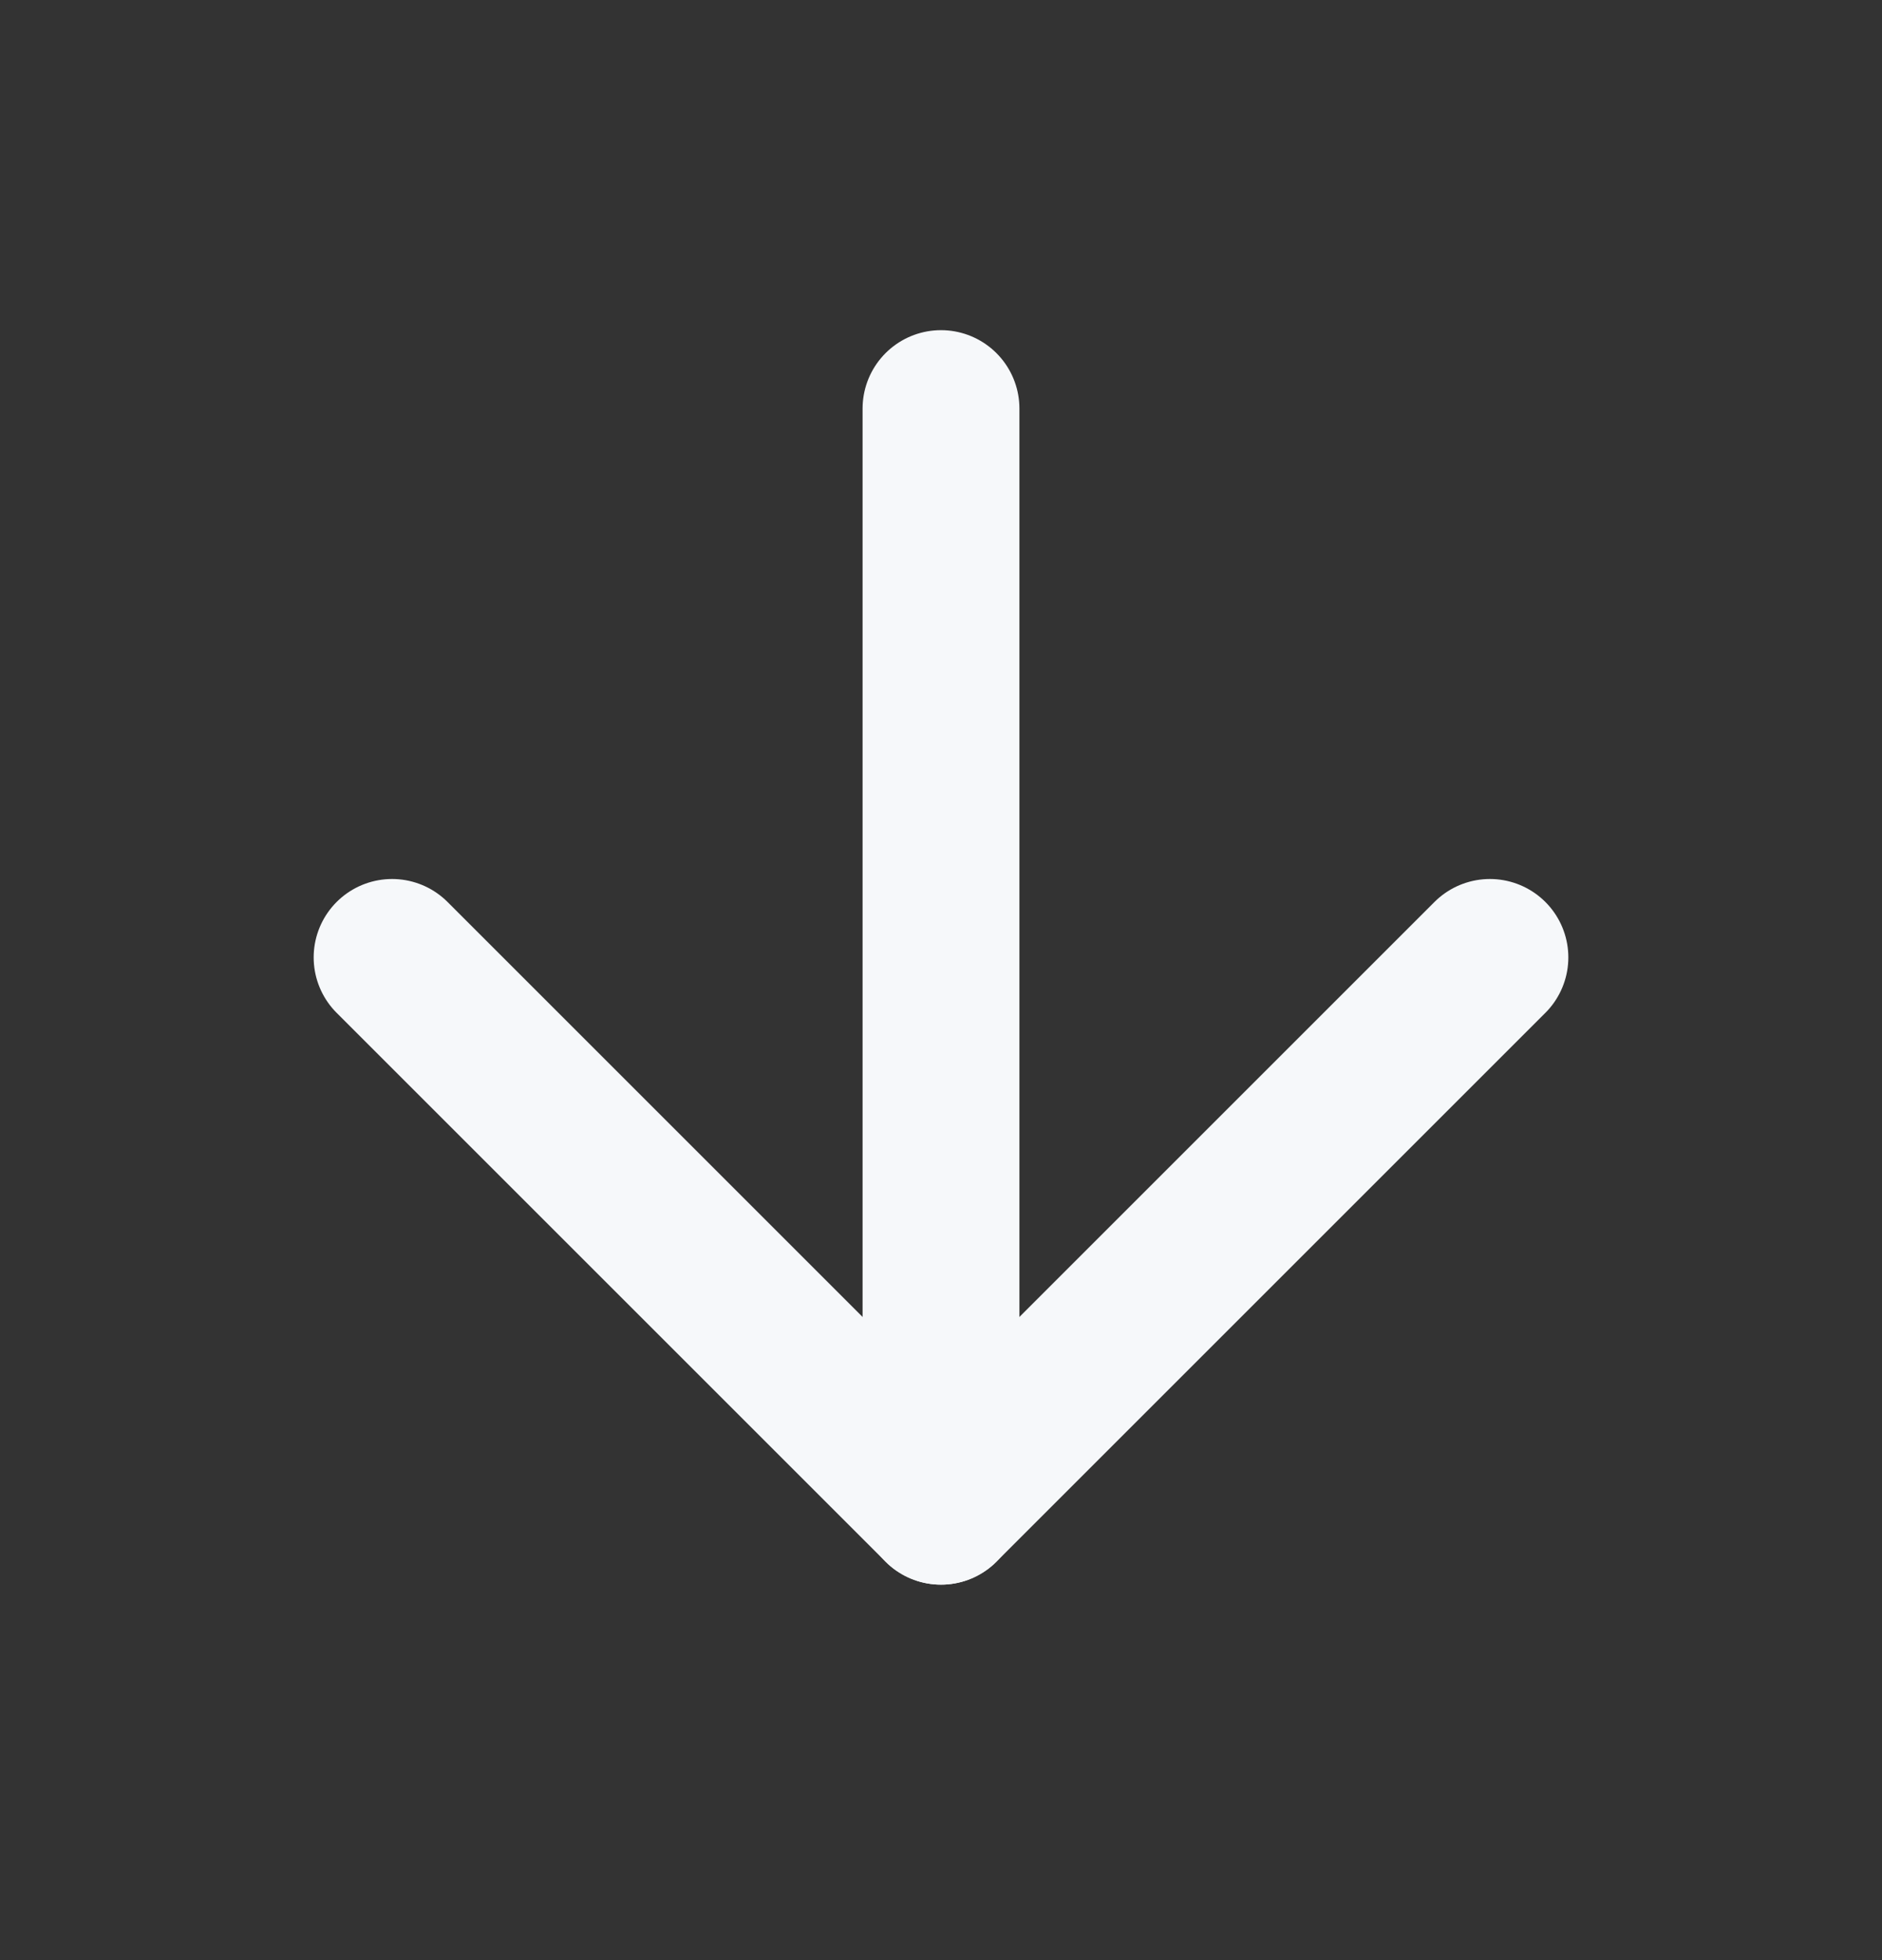
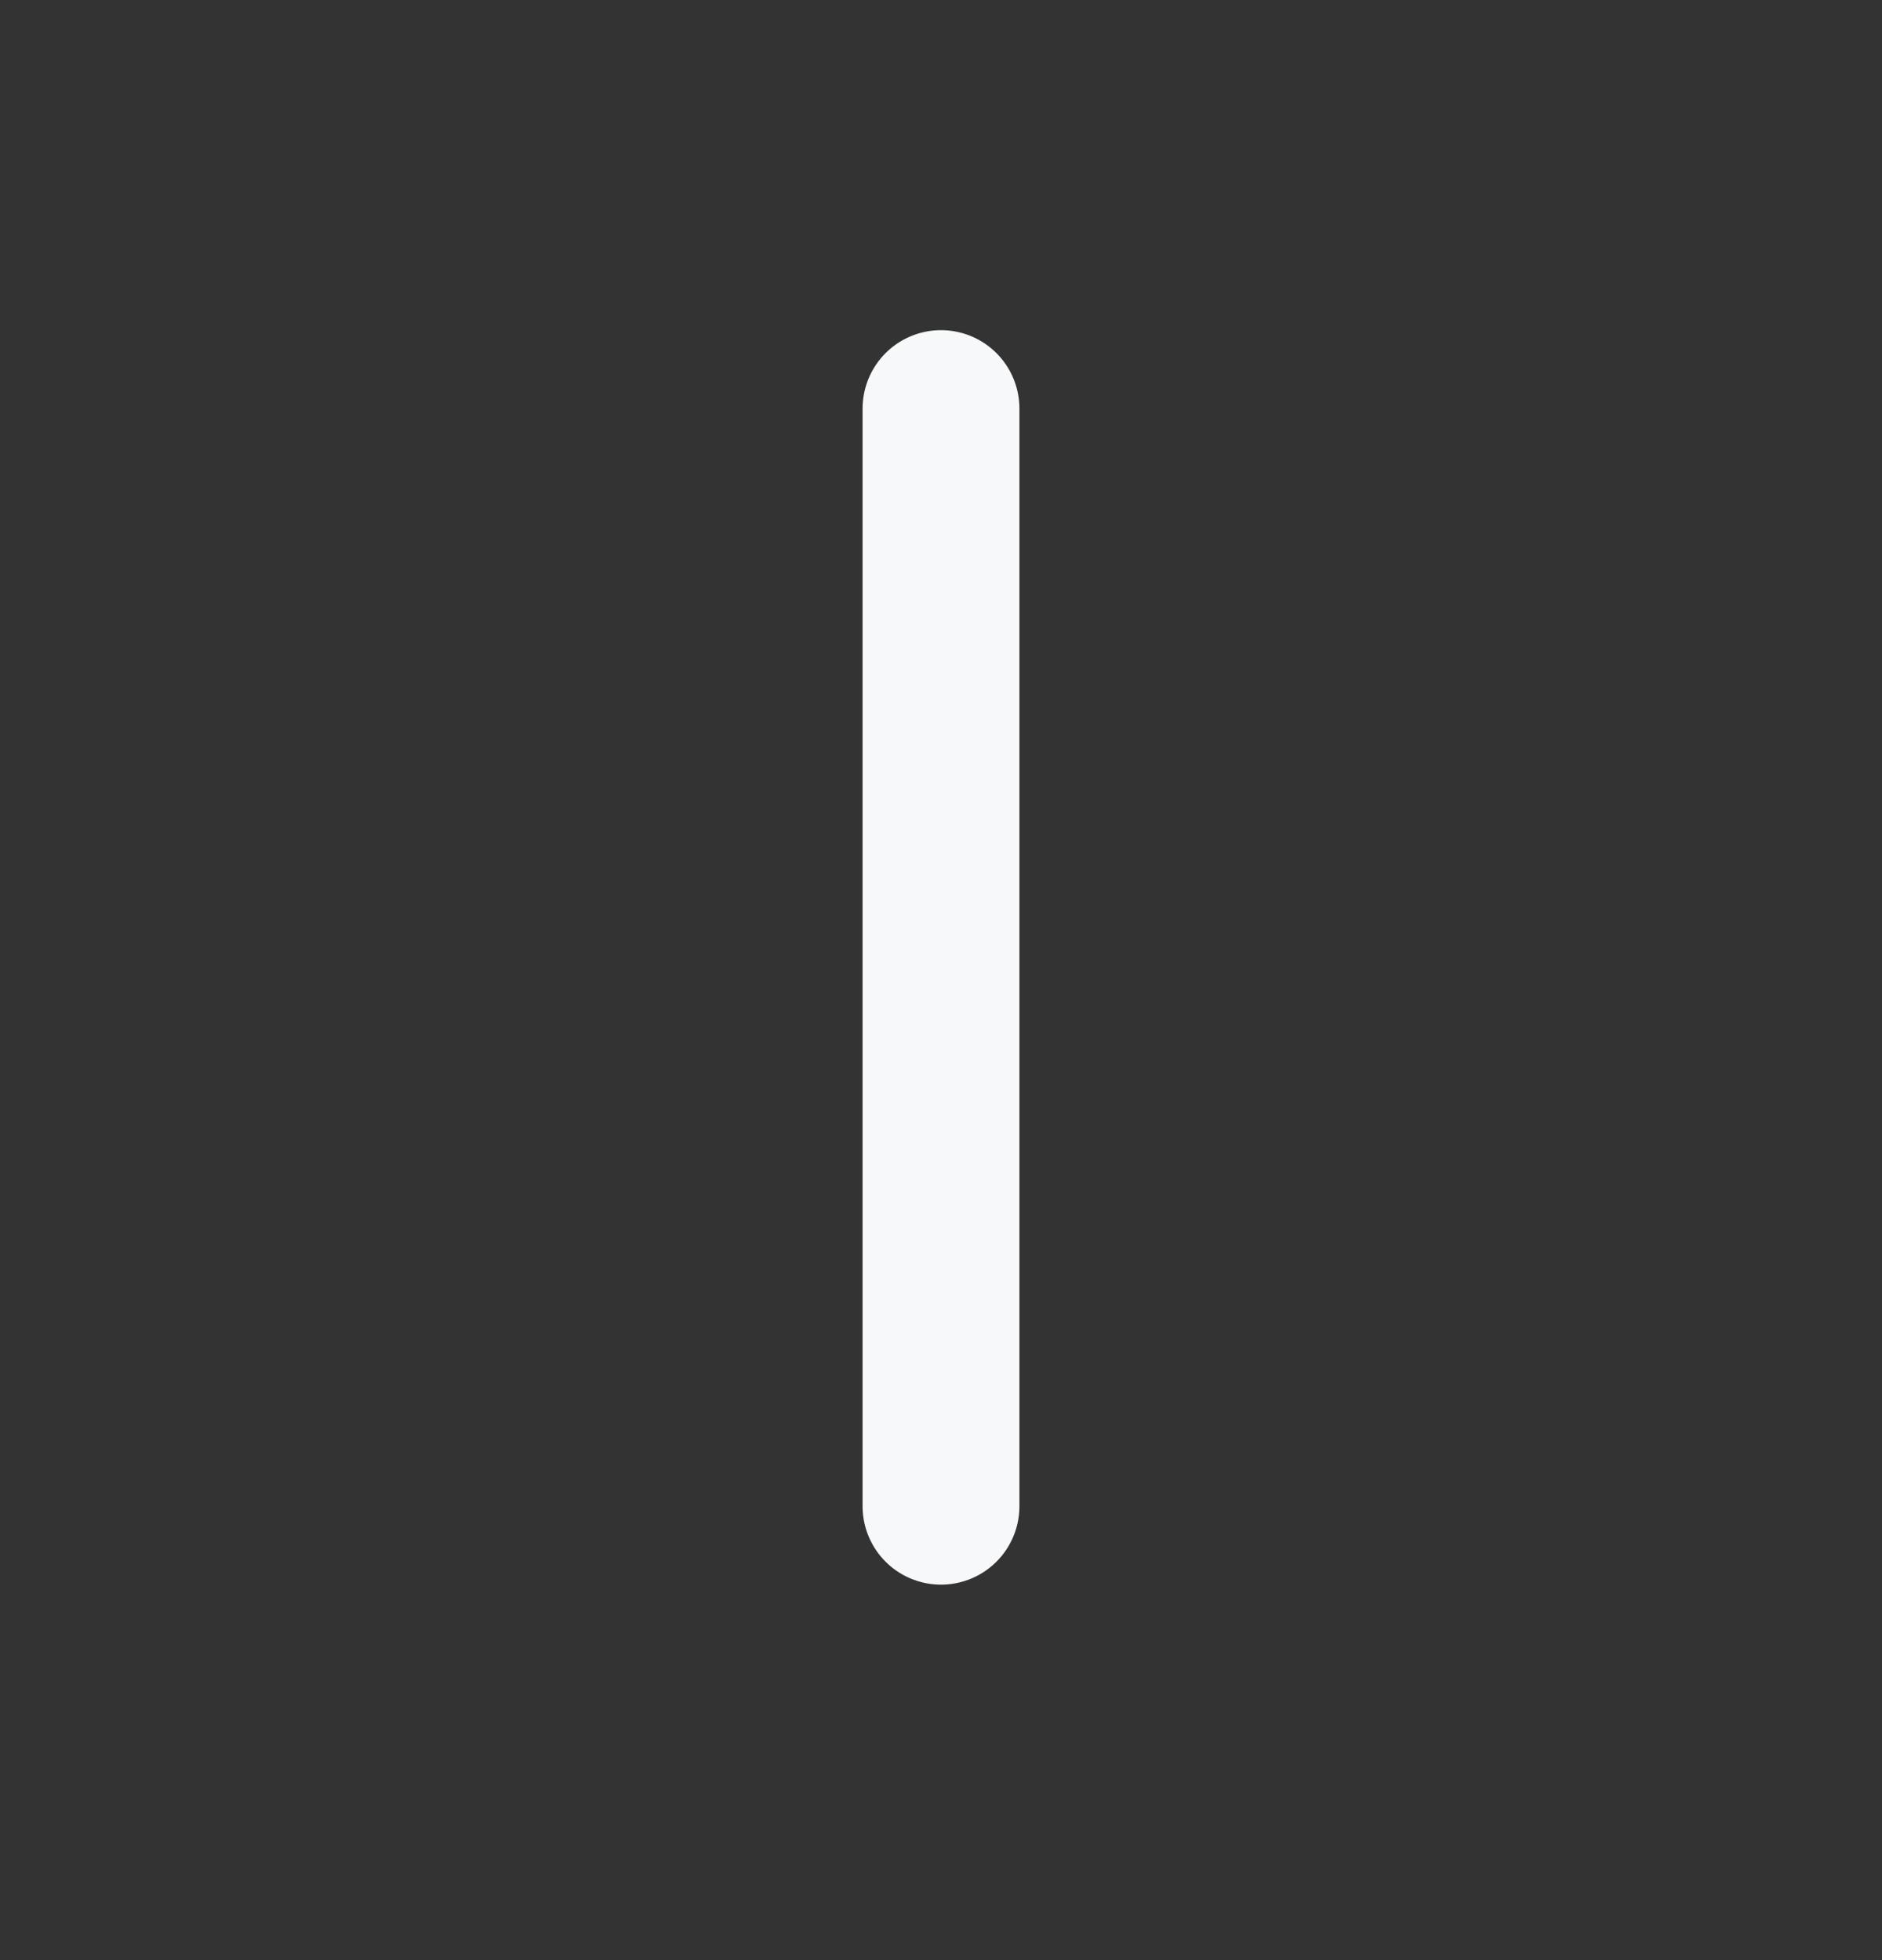
<svg xmlns="http://www.w3.org/2000/svg" width="24" height="25" viewBox="0 0 24 25" fill="none">
  <rect x="0" y="0" width="24" height="25" fill="#333333" stroke="none" />
  <path d="M12 5.211V19.211" stroke="#F6F8FA" stroke-width="2" stroke-linecap="round" stroke-linejoin="round" />
-   <path d="M19 12.211L12 19.211L5 12.211" stroke="#F6F8FA" stroke-width="2" stroke-linecap="round" stroke-linejoin="round" />
</svg>